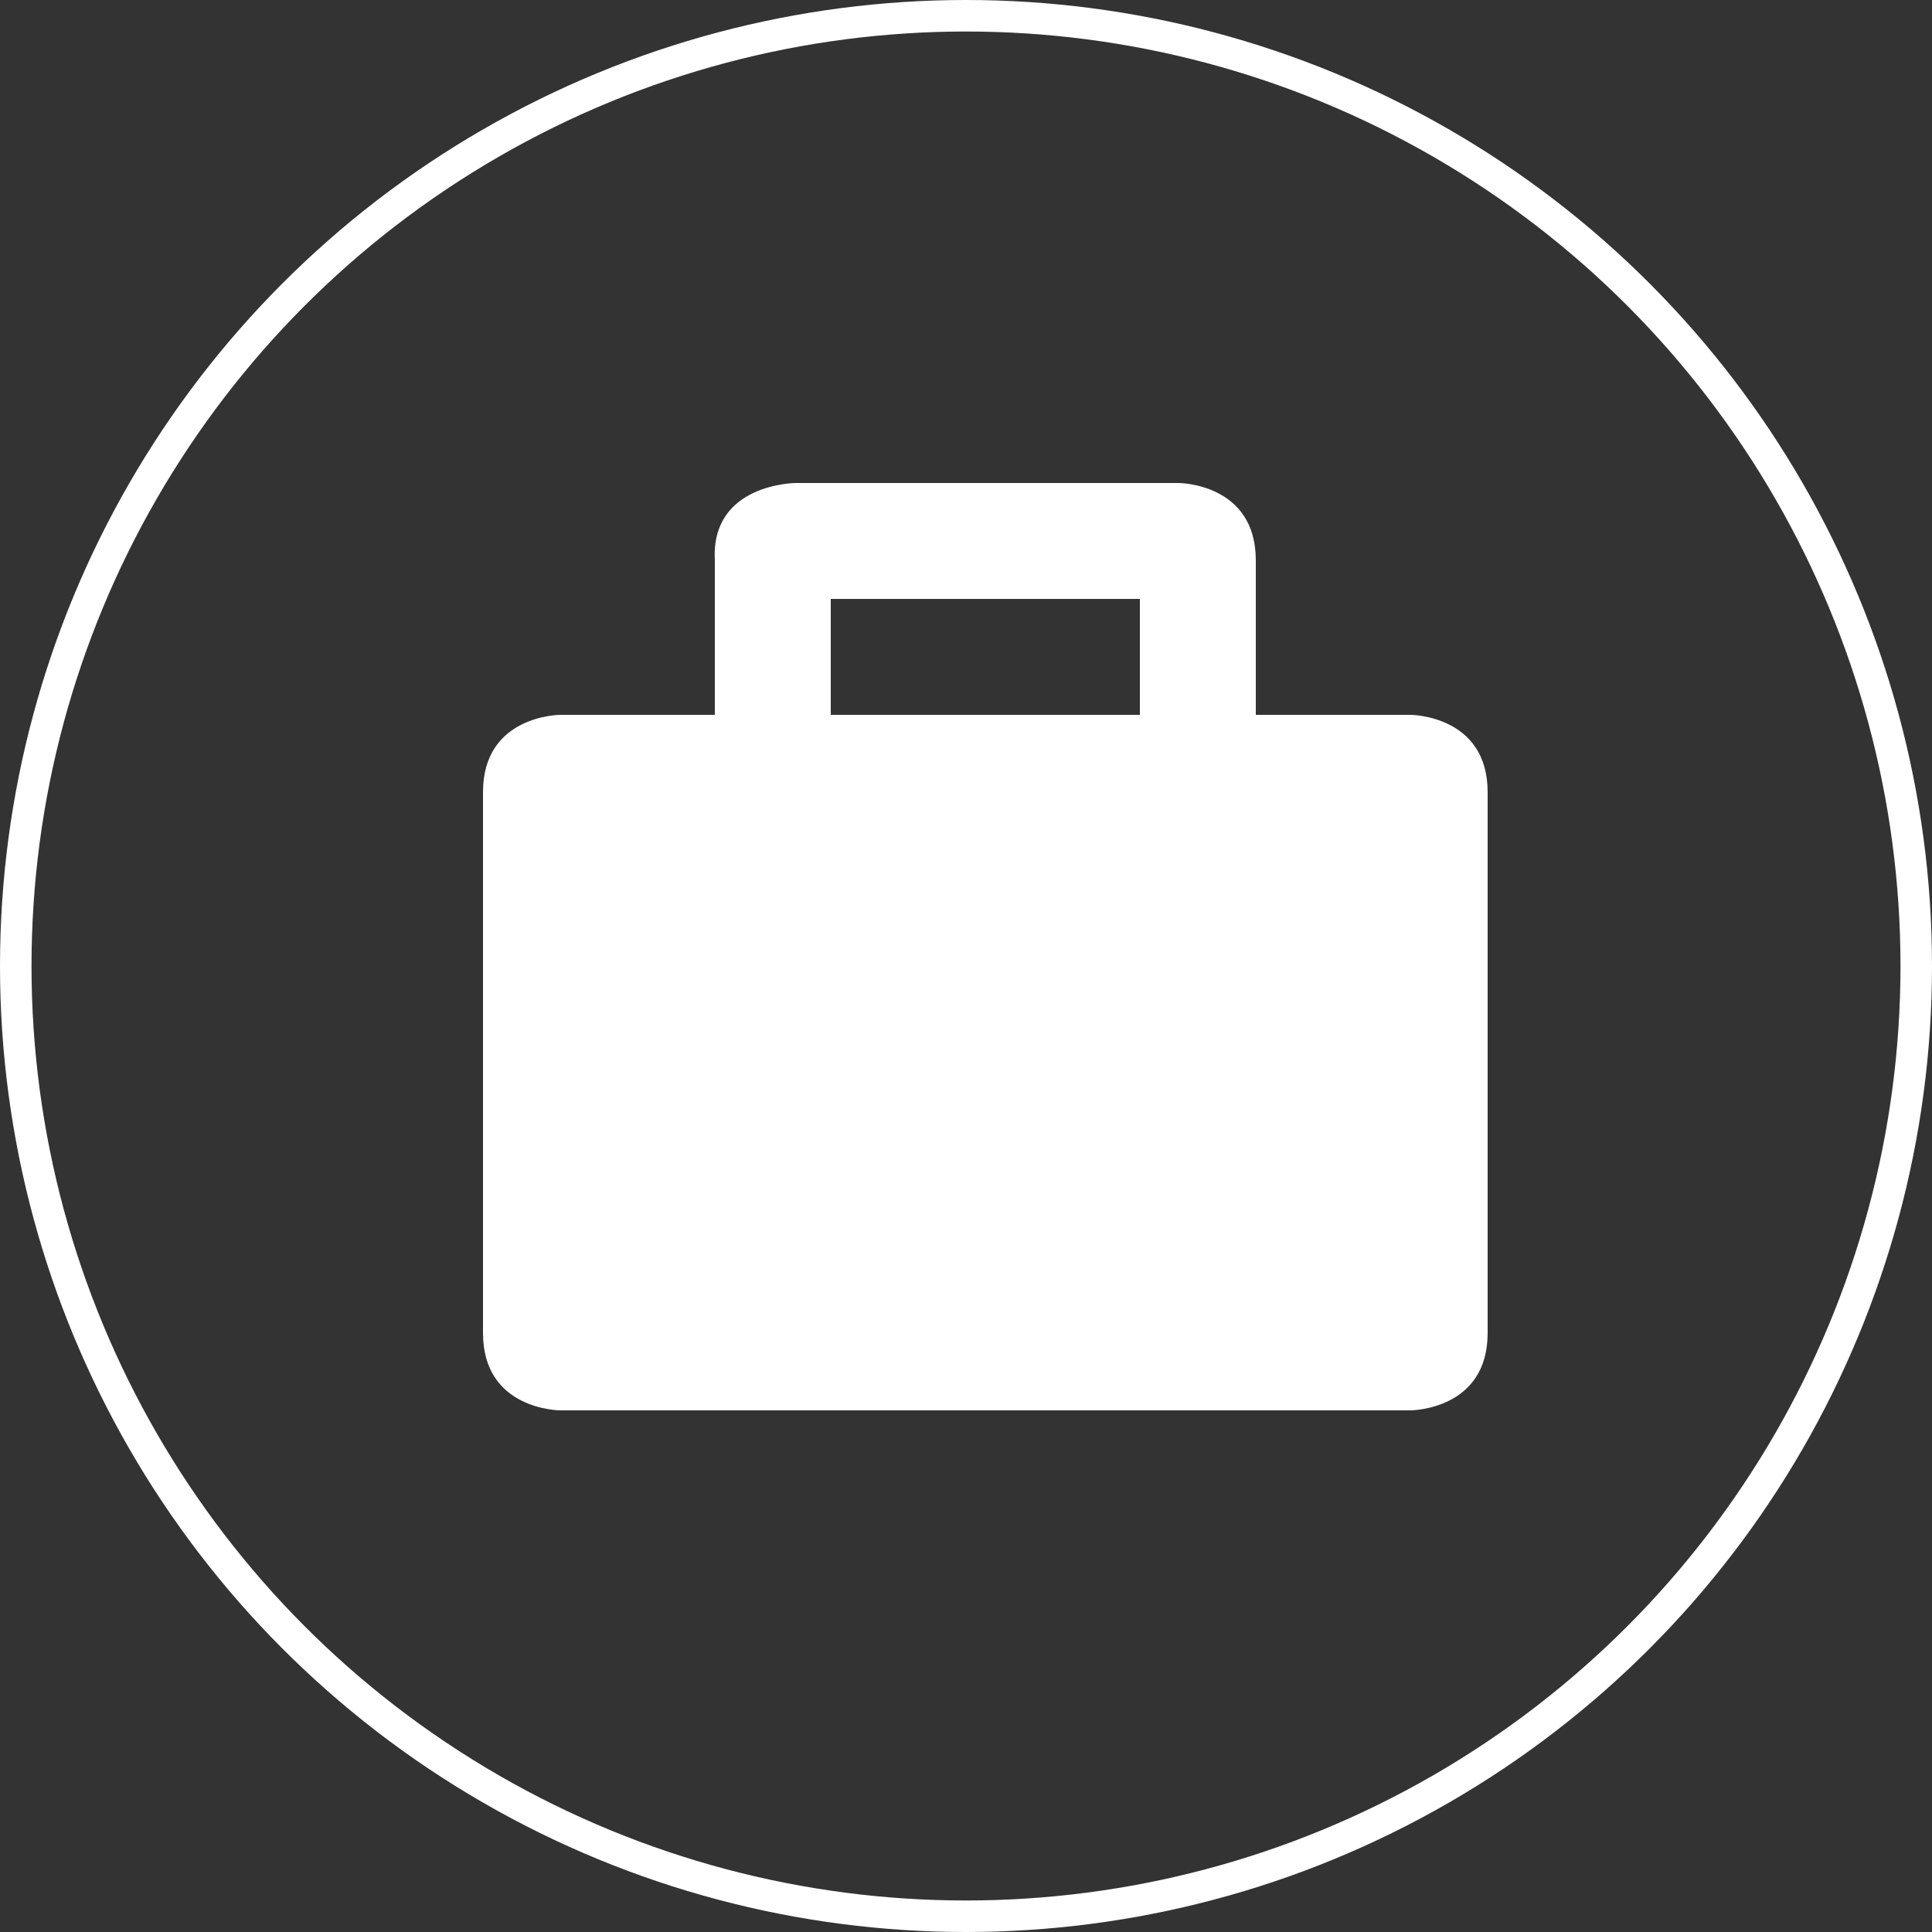
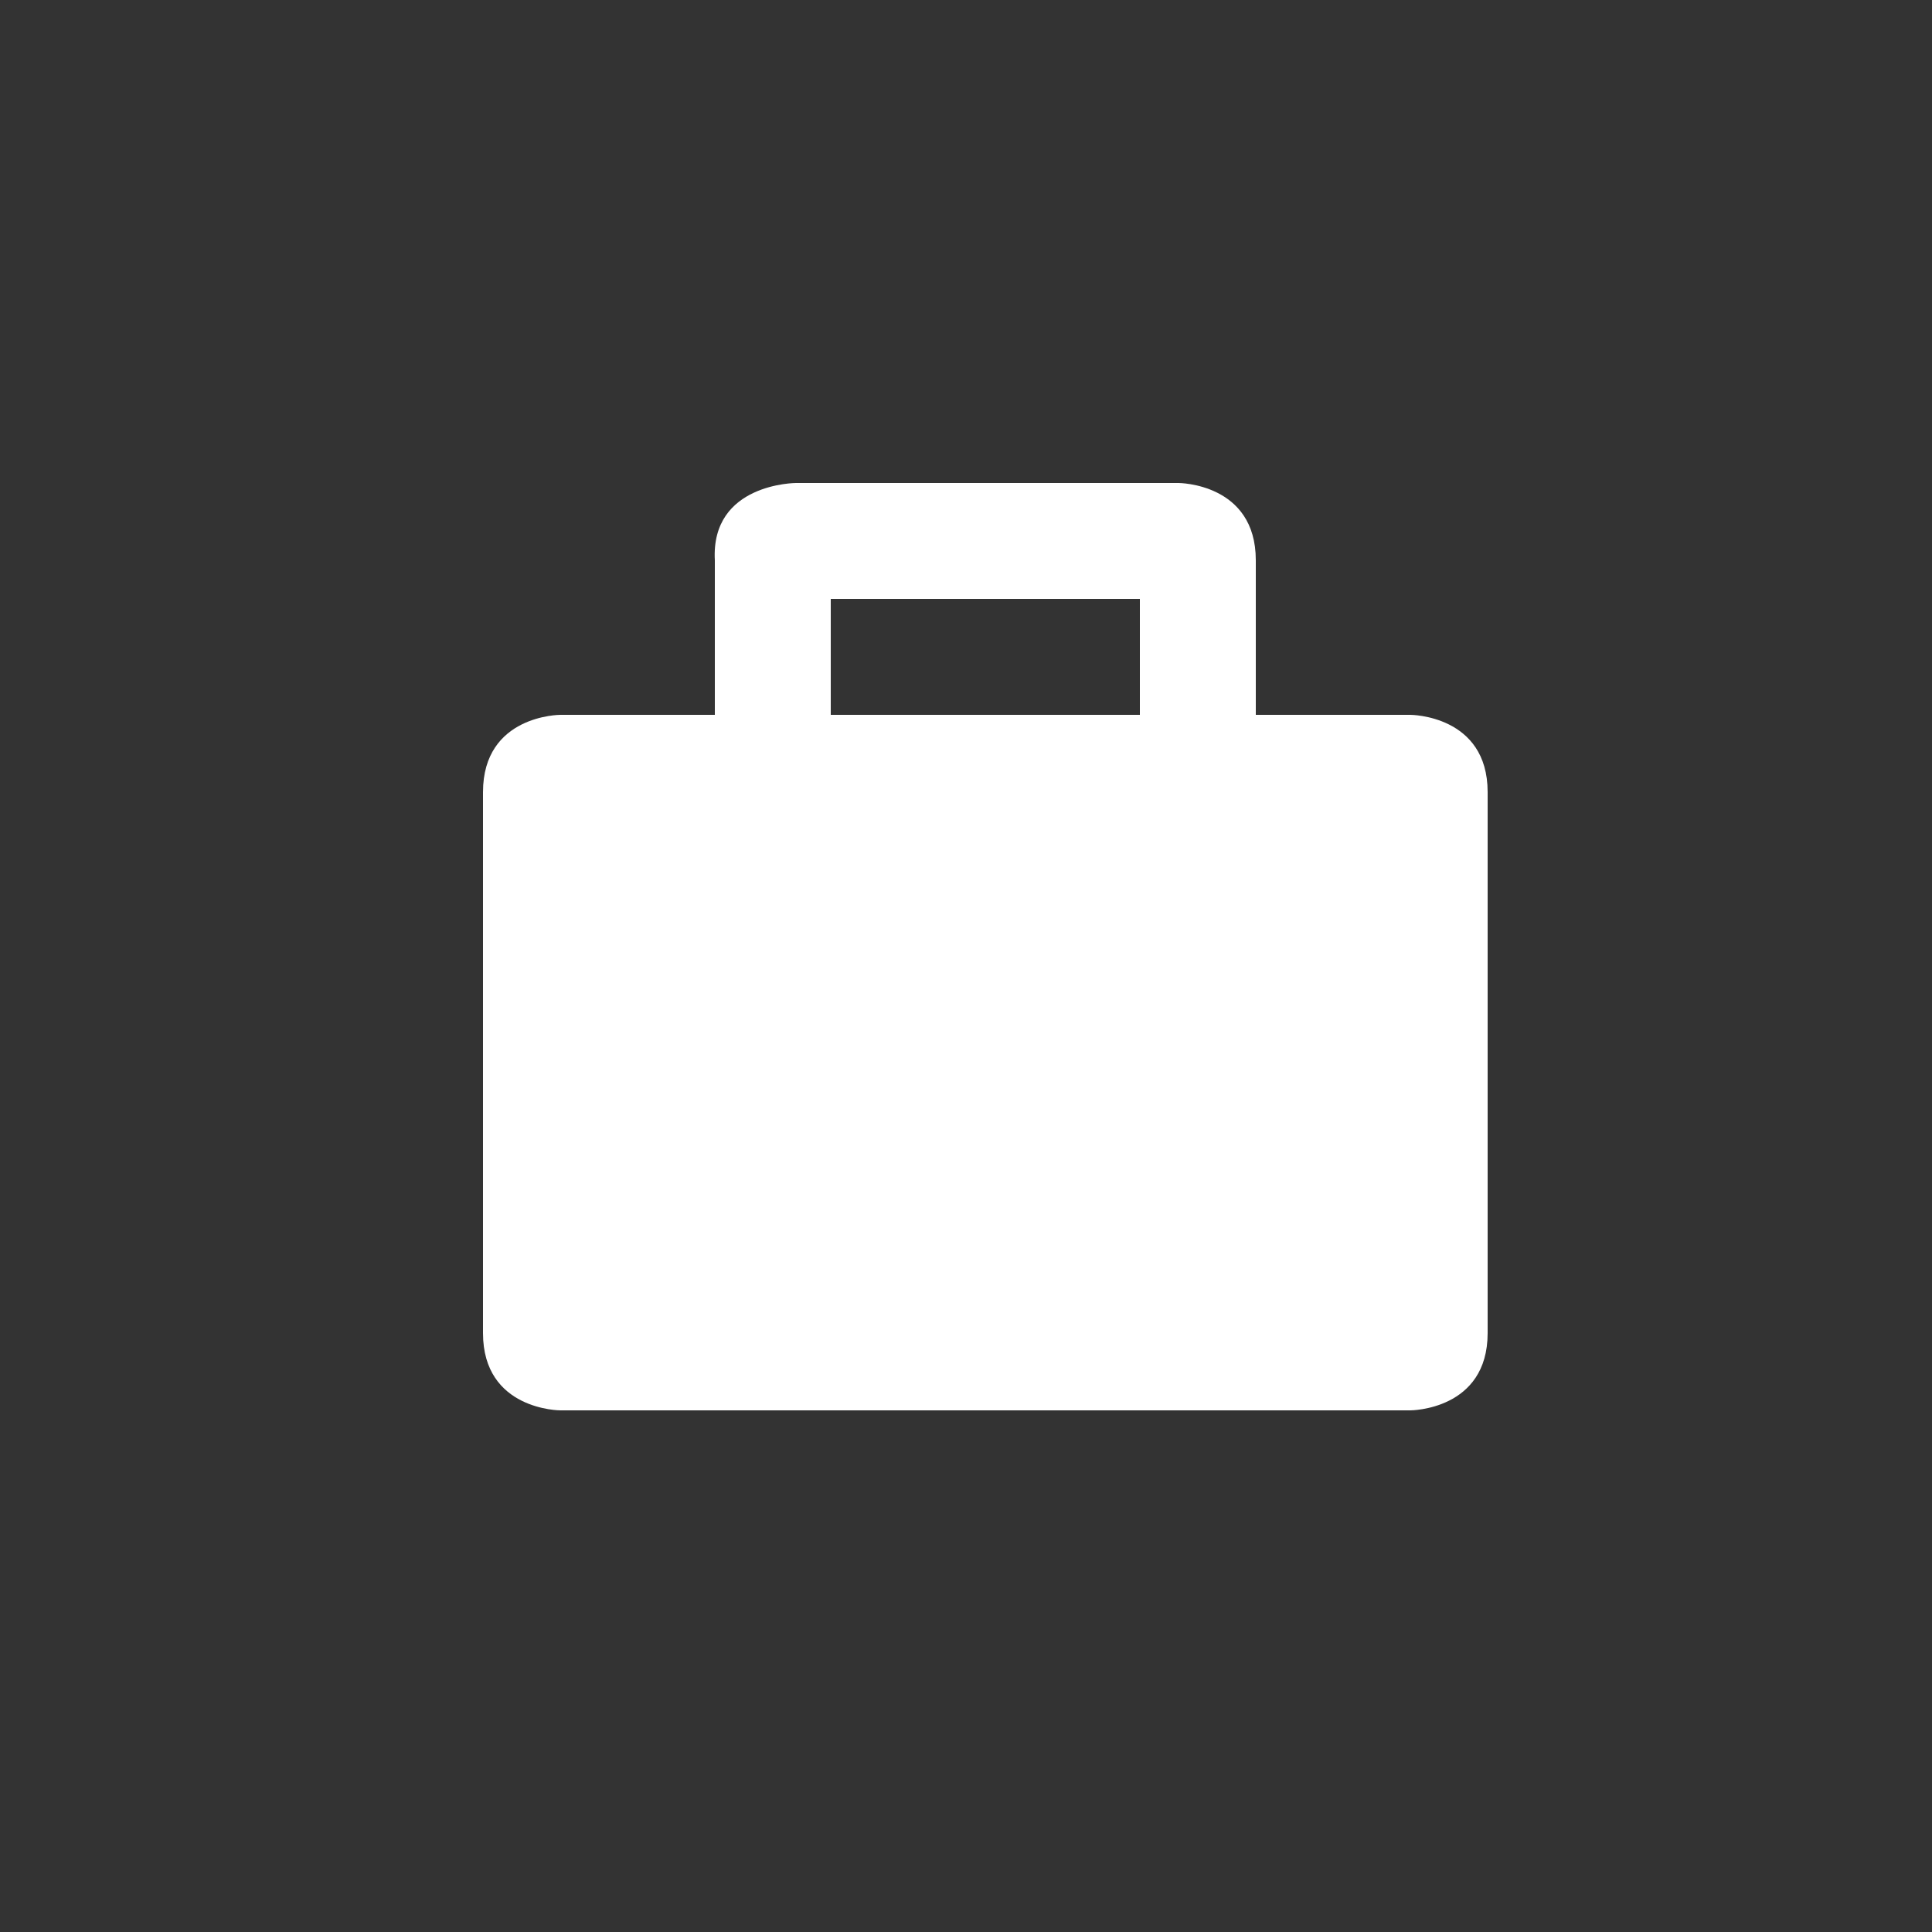
<svg xmlns="http://www.w3.org/2000/svg" xmlns:ns1="http://sodipodi.sourceforge.net/DTD/sodipodi-0.dtd" xmlns:ns2="http://www.inkscape.org/namespaces/inkscape" version="1.1" width="200" height="200" viewBox="0 0 200 200" id="home-15" ns1:docname="work.svg" ns2:version="0.92.5 (2060ec1f9f, 2020-04-08)" ns2:export-filename="/home/batman/openpilot/selfdrive/assets/navigation/work.png" ns2:export-xdpi="96" ns2:export-ydpi="96">
  <rect x="0" y="0" width="200" height="200" fill="#333333" stroke="none" />
  <defs id="defs97" />
  <ns1:namedview pagecolor="#ffffff" bordercolor="#666666" borderopacity="1" objecttolerance="10" gridtolerance="10" guidetolerance="10" ns2:pageopacity="0" ns2:pageshadow="2" ns2:window-width="1278" ns2:window-height="1418" id="namedview95" showgrid="false" ns2:zoom="1.810488" ns2:cx="13.441829" ns2:cy="50.152652" ns2:window-x="1200" ns2:window-y="0" ns2:window-maximized="0" ns2:current-layer="home-15" />
-   <ellipse style="fill:none;stroke:#ffffff;stroke-width:3.262;stroke-miterlimit:4;stroke-dasharray:none;stroke-opacity:1" id="path104" cx="100" cy="100" rx="98.369" ry="98.369" />
  <path ns2:connector-curvature="0" id="path17" d="M 130,74 V 58 c 0,-8 -8,-8 -8,-8 H 82.398 c 0,0 -8.831,0.016 -8.398,8 V 74 H 58 c 0,0 -8,0 -8,8 v 56 c 0,8 8,8 8,8 h 88 c 0,0 8,0 8,-8 V 82 c 0,-8 -8,-8 -8,-8 z M 86,62 h 32 V 74 H 86 Z" style="fill:#ffffff;stroke-width:8;fill-opacity:1" />
</svg>